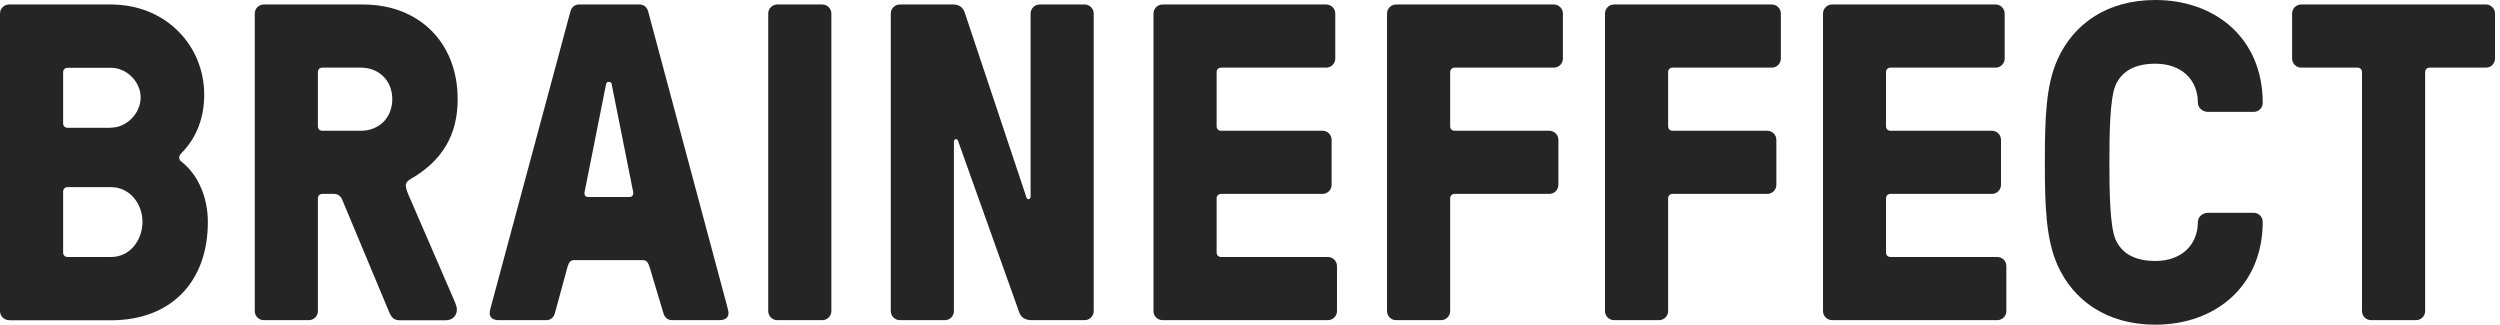
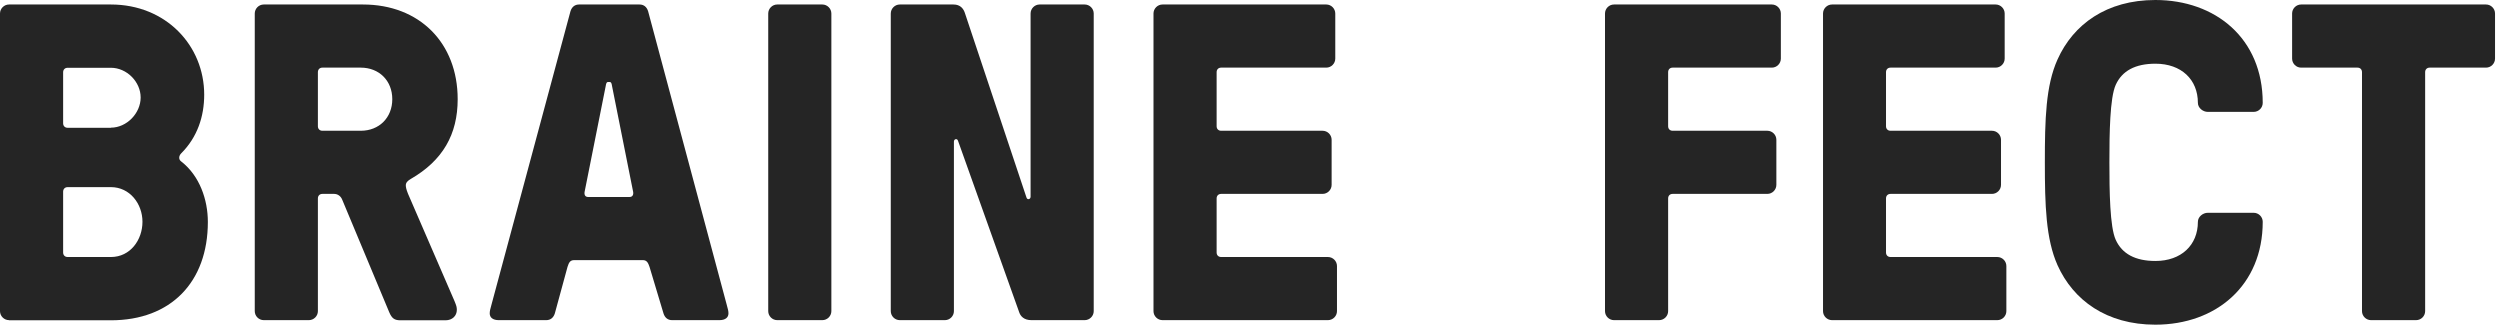
<svg xmlns="http://www.w3.org/2000/svg" width="154" height="20" viewBox="0 0 154 20" fill="none">
  <g clip-path="url(#clip0_8760_202083)">
    <path d="M0.556 19.721C0.252 19.721 0 19.47 0 19.166V0.833C0 0.529 0.252 0.277 0.556 0.277H6.832C10.217 0.277 12.579 2.803 12.579 5.833C12.579 7.169 12.162 8.445 11.164 9.444C10.999 9.609 10.999 9.834 11.164 9.947C12.301 10.832 12.804 12.308 12.804 13.671C12.804 17.369 10.53 19.73 6.832 19.73H0.556V19.721ZM6.832 7.864C7.804 7.864 8.664 6.978 8.664 6.006C8.664 5.034 7.804 4.175 6.832 4.175H4.167C4.002 4.175 3.889 4.287 3.889 4.452V7.595C3.889 7.76 4.002 7.872 4.167 7.872H6.832V7.864ZM6.832 15.832C8.03 15.832 8.776 14.774 8.776 13.662C8.776 12.551 7.995 11.527 6.832 11.527H4.167C4.002 11.527 3.889 11.64 3.889 11.805V15.555C3.889 15.72 4.002 15.832 4.167 15.832H6.832Z" fill="#252525" />
    <path d="M16.248 19.721C15.944 19.721 15.693 19.47 15.693 19.166V0.833C15.693 0.529 15.944 0.277 16.248 0.277H22.36C25.832 0.277 28.193 2.638 28.193 6.11C28.193 8.28 27.273 9.886 25.302 11.024C25.111 11.136 24.998 11.249 24.998 11.414C24.998 11.527 25.025 11.666 25.137 11.944L28.002 18.558C28.115 18.836 28.141 18.923 28.141 19.088C28.141 19.452 27.863 19.73 27.447 19.73H24.669C24.304 19.73 24.139 19.617 23.974 19.227L21.083 12.308C20.997 12.082 20.806 11.944 20.58 11.944H19.859C19.694 11.944 19.582 12.056 19.582 12.221V19.166C19.582 19.47 19.33 19.721 19.026 19.721H16.248ZM22.221 8.055C23.358 8.055 24.165 7.247 24.165 6.11C24.165 4.973 23.358 4.166 22.221 4.166H19.859C19.694 4.166 19.582 4.279 19.582 4.444V7.777C19.582 7.942 19.694 8.055 19.859 8.055H22.221Z" fill="#252525" />
    <path d="M30.723 19.721C30.358 19.721 30.167 19.556 30.167 19.305C30.167 19.166 30.193 19.053 30.28 18.749L35.141 0.694C35.228 0.416 35.419 0.277 35.671 0.277H39.395C39.647 0.277 39.838 0.416 39.924 0.694L44.76 18.749C44.846 19.053 44.873 19.166 44.873 19.305C44.873 19.556 44.682 19.721 44.317 19.721H41.4C41.148 19.721 40.958 19.582 40.871 19.305L40.011 16.44C39.924 16.188 39.846 16.023 39.594 16.023H35.376C35.124 16.023 35.046 16.162 34.959 16.44L34.178 19.305C34.091 19.582 33.9 19.721 33.648 19.721H30.731H30.723ZM38.779 12.135C38.944 12.135 39.03 12.022 39.004 11.831L37.702 5.303C37.676 5.138 37.65 5.051 37.563 5.051H37.45C37.364 5.051 37.337 5.138 37.311 5.303L36.009 11.831C35.983 12.022 36.061 12.135 36.235 12.135H38.787H38.779Z" fill="#252525" />
    <path d="M47.878 19.721C47.574 19.721 47.323 19.47 47.323 19.166V0.833C47.323 0.529 47.574 0.277 47.878 0.277H50.656C50.96 0.277 51.212 0.529 51.212 0.833V19.166C51.212 19.47 50.96 19.721 50.656 19.721H47.878Z" fill="#252525" />
    <path d="M55.428 19.721C55.124 19.721 54.872 19.47 54.872 19.166V0.833C54.872 0.529 55.124 0.277 55.428 0.277H58.735C59.152 0.277 59.343 0.529 59.43 0.78L63.232 12.169C63.284 12.334 63.484 12.282 63.484 12.117V0.833C63.484 0.529 63.736 0.277 64.039 0.277H66.817C67.121 0.277 67.373 0.529 67.373 0.833V19.166C67.373 19.47 67.121 19.721 66.817 19.721H63.536C63.067 19.721 62.867 19.47 62.789 19.253L59.013 8.671C58.961 8.506 58.761 8.558 58.761 8.723V19.166C58.761 19.47 58.51 19.721 58.206 19.721H55.428Z" fill="#252525" />
    <path d="M71.611 19.721C71.307 19.721 71.055 19.47 71.055 19.166V0.833C71.055 0.529 71.307 0.277 71.611 0.277H81.698C82.002 0.277 82.253 0.529 82.253 0.833V3.61C82.253 3.914 82.002 4.166 81.698 4.166H75.222C75.057 4.166 74.944 4.279 74.944 4.444V7.777C74.944 7.942 75.057 8.055 75.222 8.055H81.472C81.776 8.055 82.028 8.306 82.028 8.61V11.388C82.028 11.692 81.776 11.944 81.472 11.944H75.222C75.057 11.944 74.944 12.056 74.944 12.221V15.555C74.944 15.72 75.057 15.832 75.222 15.832H81.802C82.106 15.832 82.358 16.084 82.358 16.388V19.166C82.358 19.47 82.106 19.721 81.802 19.721H71.611Z" fill="#252525" />
-     <path d="M85.996 19.721C85.692 19.721 85.441 19.47 85.441 19.166V0.833C85.441 0.529 85.692 0.277 85.996 0.277H95.719C96.023 0.277 96.275 0.529 96.275 0.833V3.61C96.275 3.914 96.023 4.166 95.719 4.166H89.608C89.443 4.166 89.33 4.279 89.33 4.444V7.777C89.33 7.942 89.443 8.055 89.608 8.055H95.441C95.745 8.055 95.997 8.306 95.997 8.61V11.388C95.997 11.692 95.745 11.944 95.441 11.944H89.608C89.443 11.944 89.33 12.056 89.33 12.221V19.166C89.33 19.47 89.078 19.721 88.774 19.721H85.996Z" fill="#252525" />
    <path d="M99.423 19.721C99.119 19.721 98.868 19.47 98.868 19.166V0.833C98.868 0.529 99.119 0.277 99.423 0.277H109.146C109.45 0.277 109.701 0.529 109.701 0.833V3.61C109.701 3.914 109.45 4.166 109.146 4.166H103.034C102.869 4.166 102.757 4.279 102.757 4.444V7.777C102.757 7.942 102.869 8.055 103.034 8.055H108.868C109.172 8.055 109.424 8.306 109.424 8.61V11.388C109.424 11.692 109.172 11.944 108.868 11.944H103.034C102.869 11.944 102.757 12.056 102.757 12.221V19.166C102.757 19.47 102.505 19.721 102.201 19.721H99.423Z" fill="#252525" />
    <path d="M112.854 19.721C112.55 19.721 112.298 19.47 112.298 19.166V0.833C112.298 0.529 112.55 0.277 112.854 0.277H122.932C123.236 0.277 123.488 0.529 123.488 0.833V3.61C123.488 3.914 123.236 4.166 122.932 4.166H116.456C116.291 4.166 116.178 4.279 116.178 4.444V7.777C116.178 7.942 116.291 8.055 116.456 8.055H122.706C123.01 8.055 123.262 8.306 123.262 8.61V11.388C123.262 11.692 123.01 11.944 122.706 11.944H116.456C116.291 11.944 116.178 12.056 116.178 12.221V15.555C116.178 15.72 116.291 15.832 116.456 15.832H123.036C123.34 15.832 123.592 16.084 123.592 16.388V19.166C123.592 19.47 123.34 19.721 123.036 19.721H112.845H112.854Z" fill="#252525" />
    <path d="M126.744 16.337C126.024 14.722 125.963 12.639 125.963 10C125.963 7.361 126.015 5.278 126.744 3.663C127.716 1.493 129.774 0 132.769 0C136.467 0 139.384 2.361 139.384 6.337C139.384 6.641 139.132 6.892 138.828 6.892H135.998C135.694 6.892 135.39 6.641 135.39 6.337C135.39 4.896 134.366 3.924 132.777 3.924C131.527 3.924 130.72 4.366 130.329 5.226C129.965 6.033 129.939 8.229 129.939 10C129.939 11.771 129.965 13.976 130.329 14.774C130.72 15.634 131.527 16.076 132.777 16.076C134.357 16.076 135.39 15.104 135.39 13.663C135.39 13.359 135.694 13.108 135.998 13.108H138.828C139.132 13.108 139.384 13.359 139.384 13.663C139.384 17.578 136.519 20 132.769 20C129.765 20 127.716 18.498 126.744 16.337Z" fill="#252525" />
    <path d="M146.055 19.721C145.751 19.721 145.499 19.47 145.499 19.166V4.444C145.499 4.279 145.387 4.166 145.222 4.166H141.749C141.445 4.166 141.194 3.914 141.194 3.61V0.833C141.194 0.529 141.445 0.277 141.749 0.277H153.139C153.443 0.277 153.694 0.529 153.694 0.833V3.61C153.694 3.914 153.443 4.166 153.139 4.166H149.666C149.501 4.166 149.389 4.279 149.389 4.444V19.166C149.389 19.47 149.137 19.721 148.833 19.721H146.055Z" fill="#252525" />
  </g>
  <defs>
    <clipPath id="clip0_8760_202083">
      <rect width="154" height="20" fill="white" />
    </clipPath>
  </defs>
</svg>